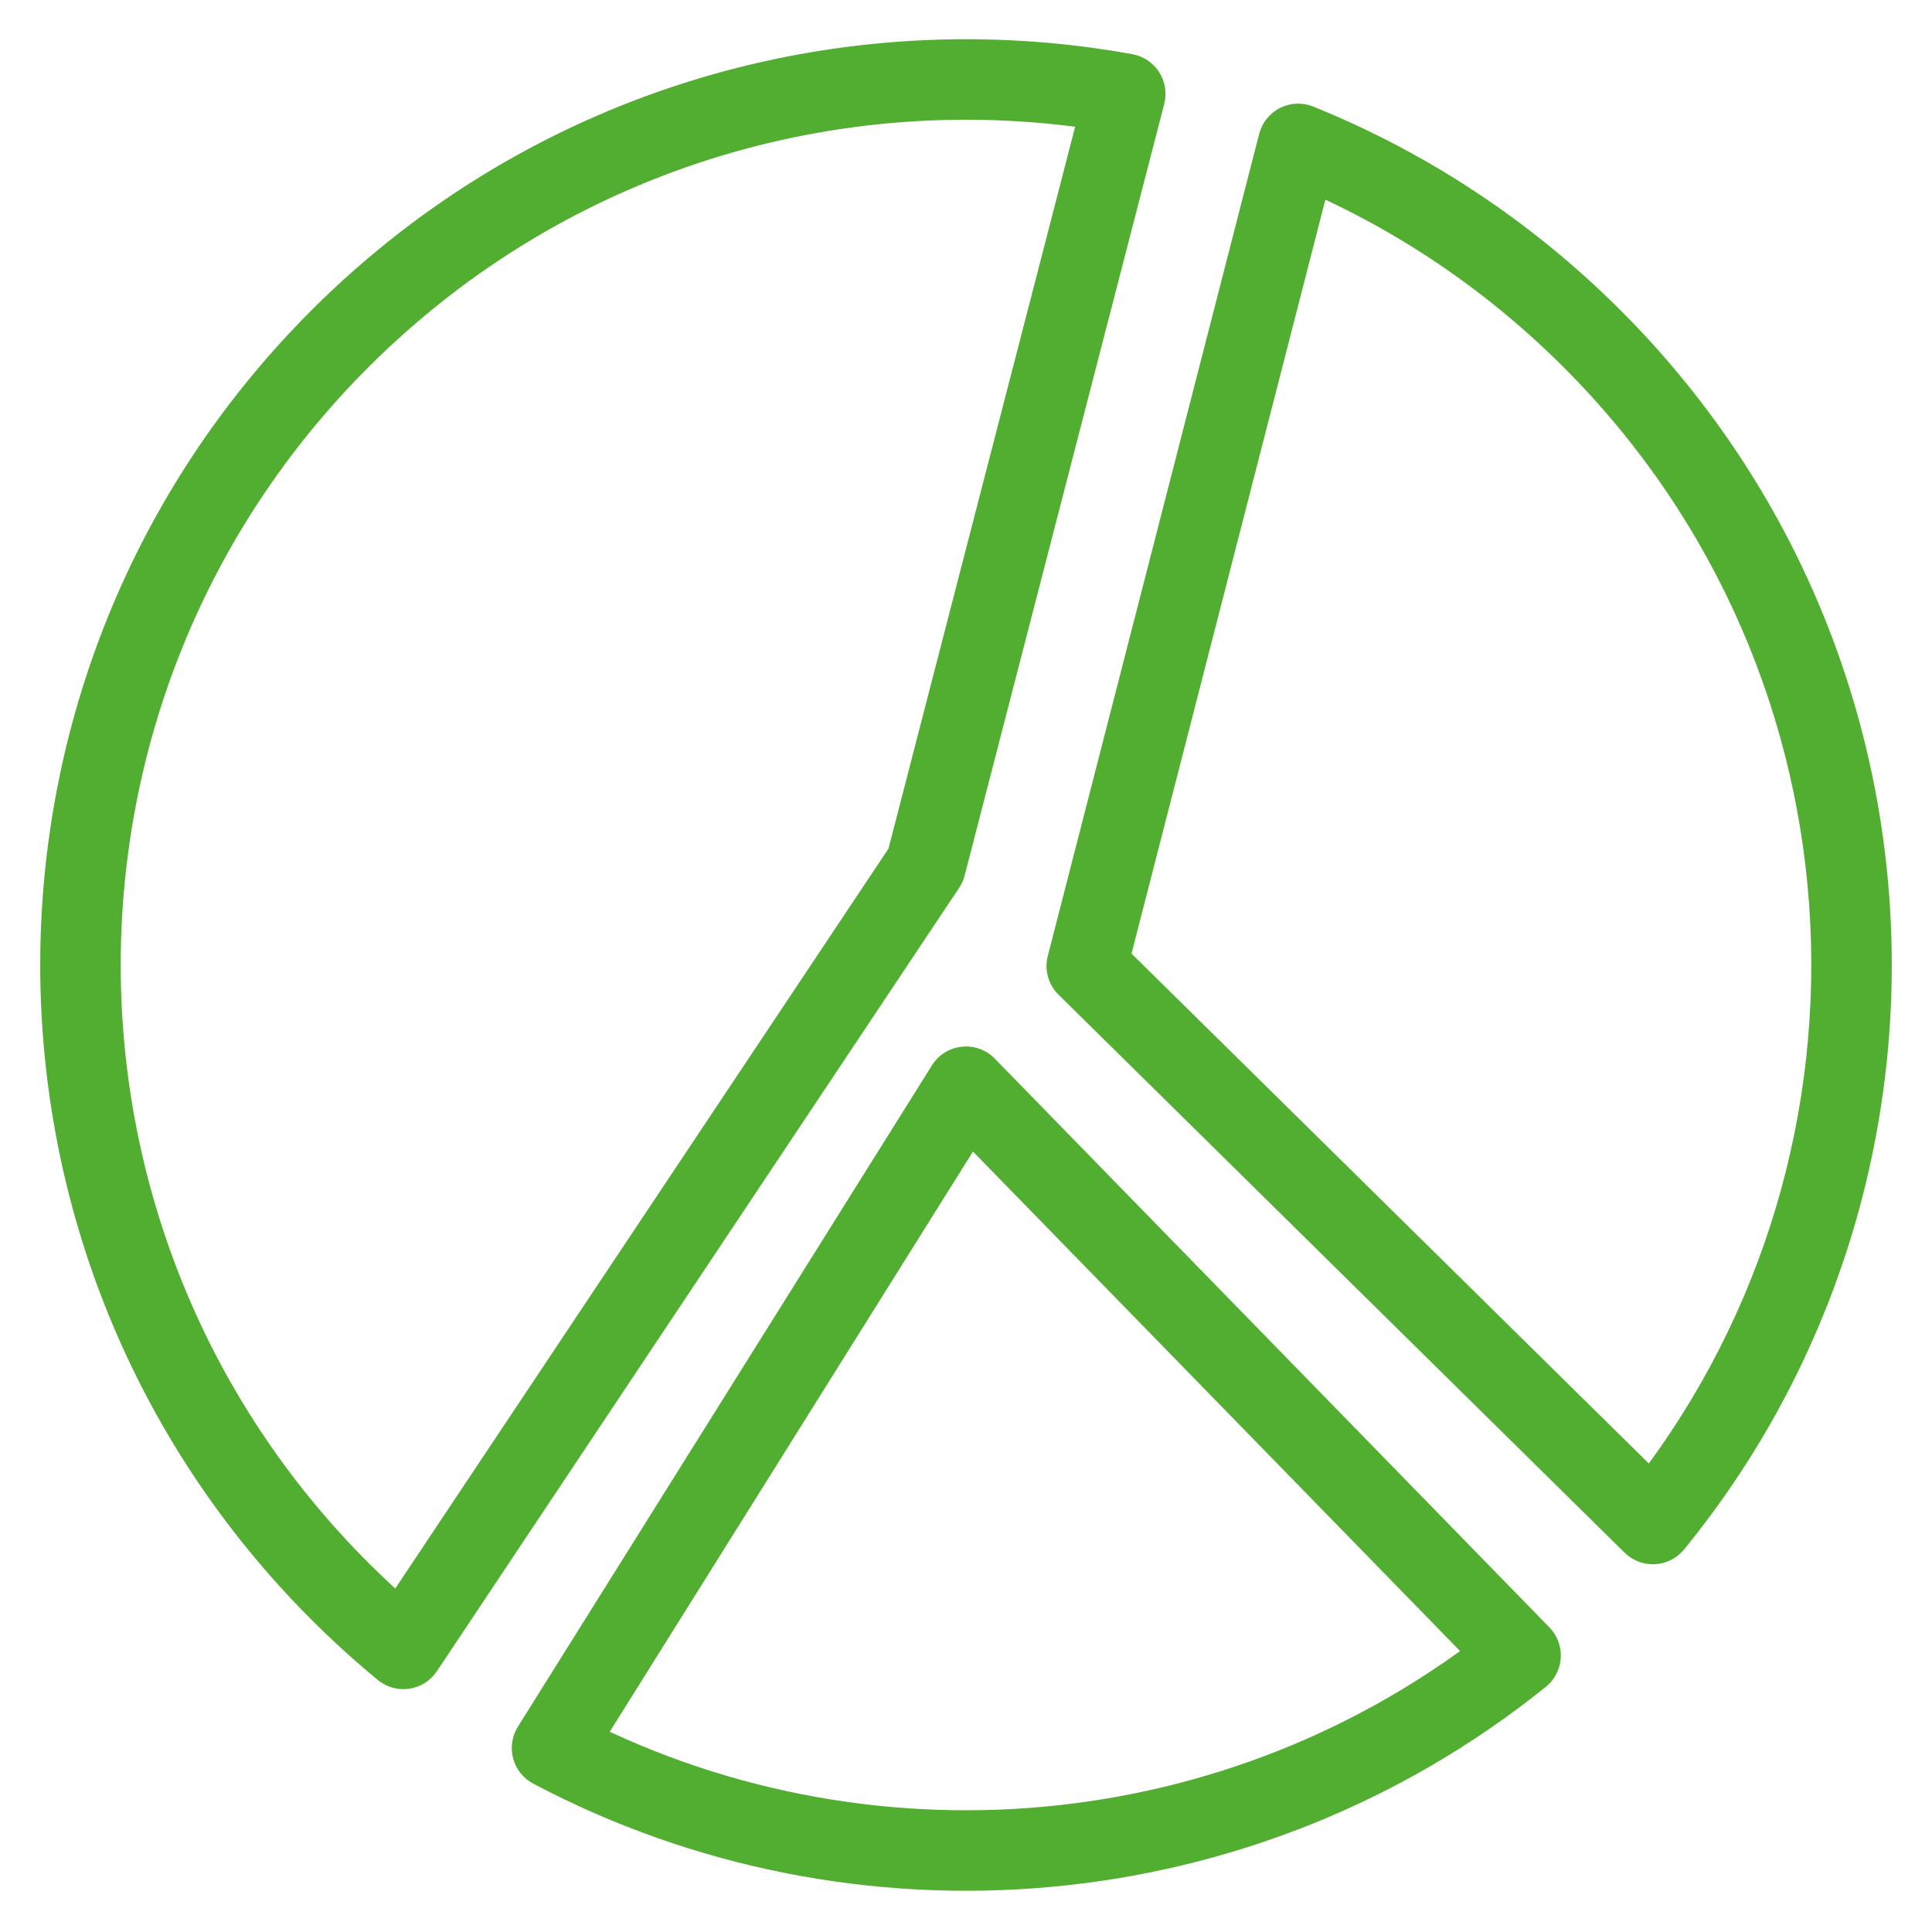
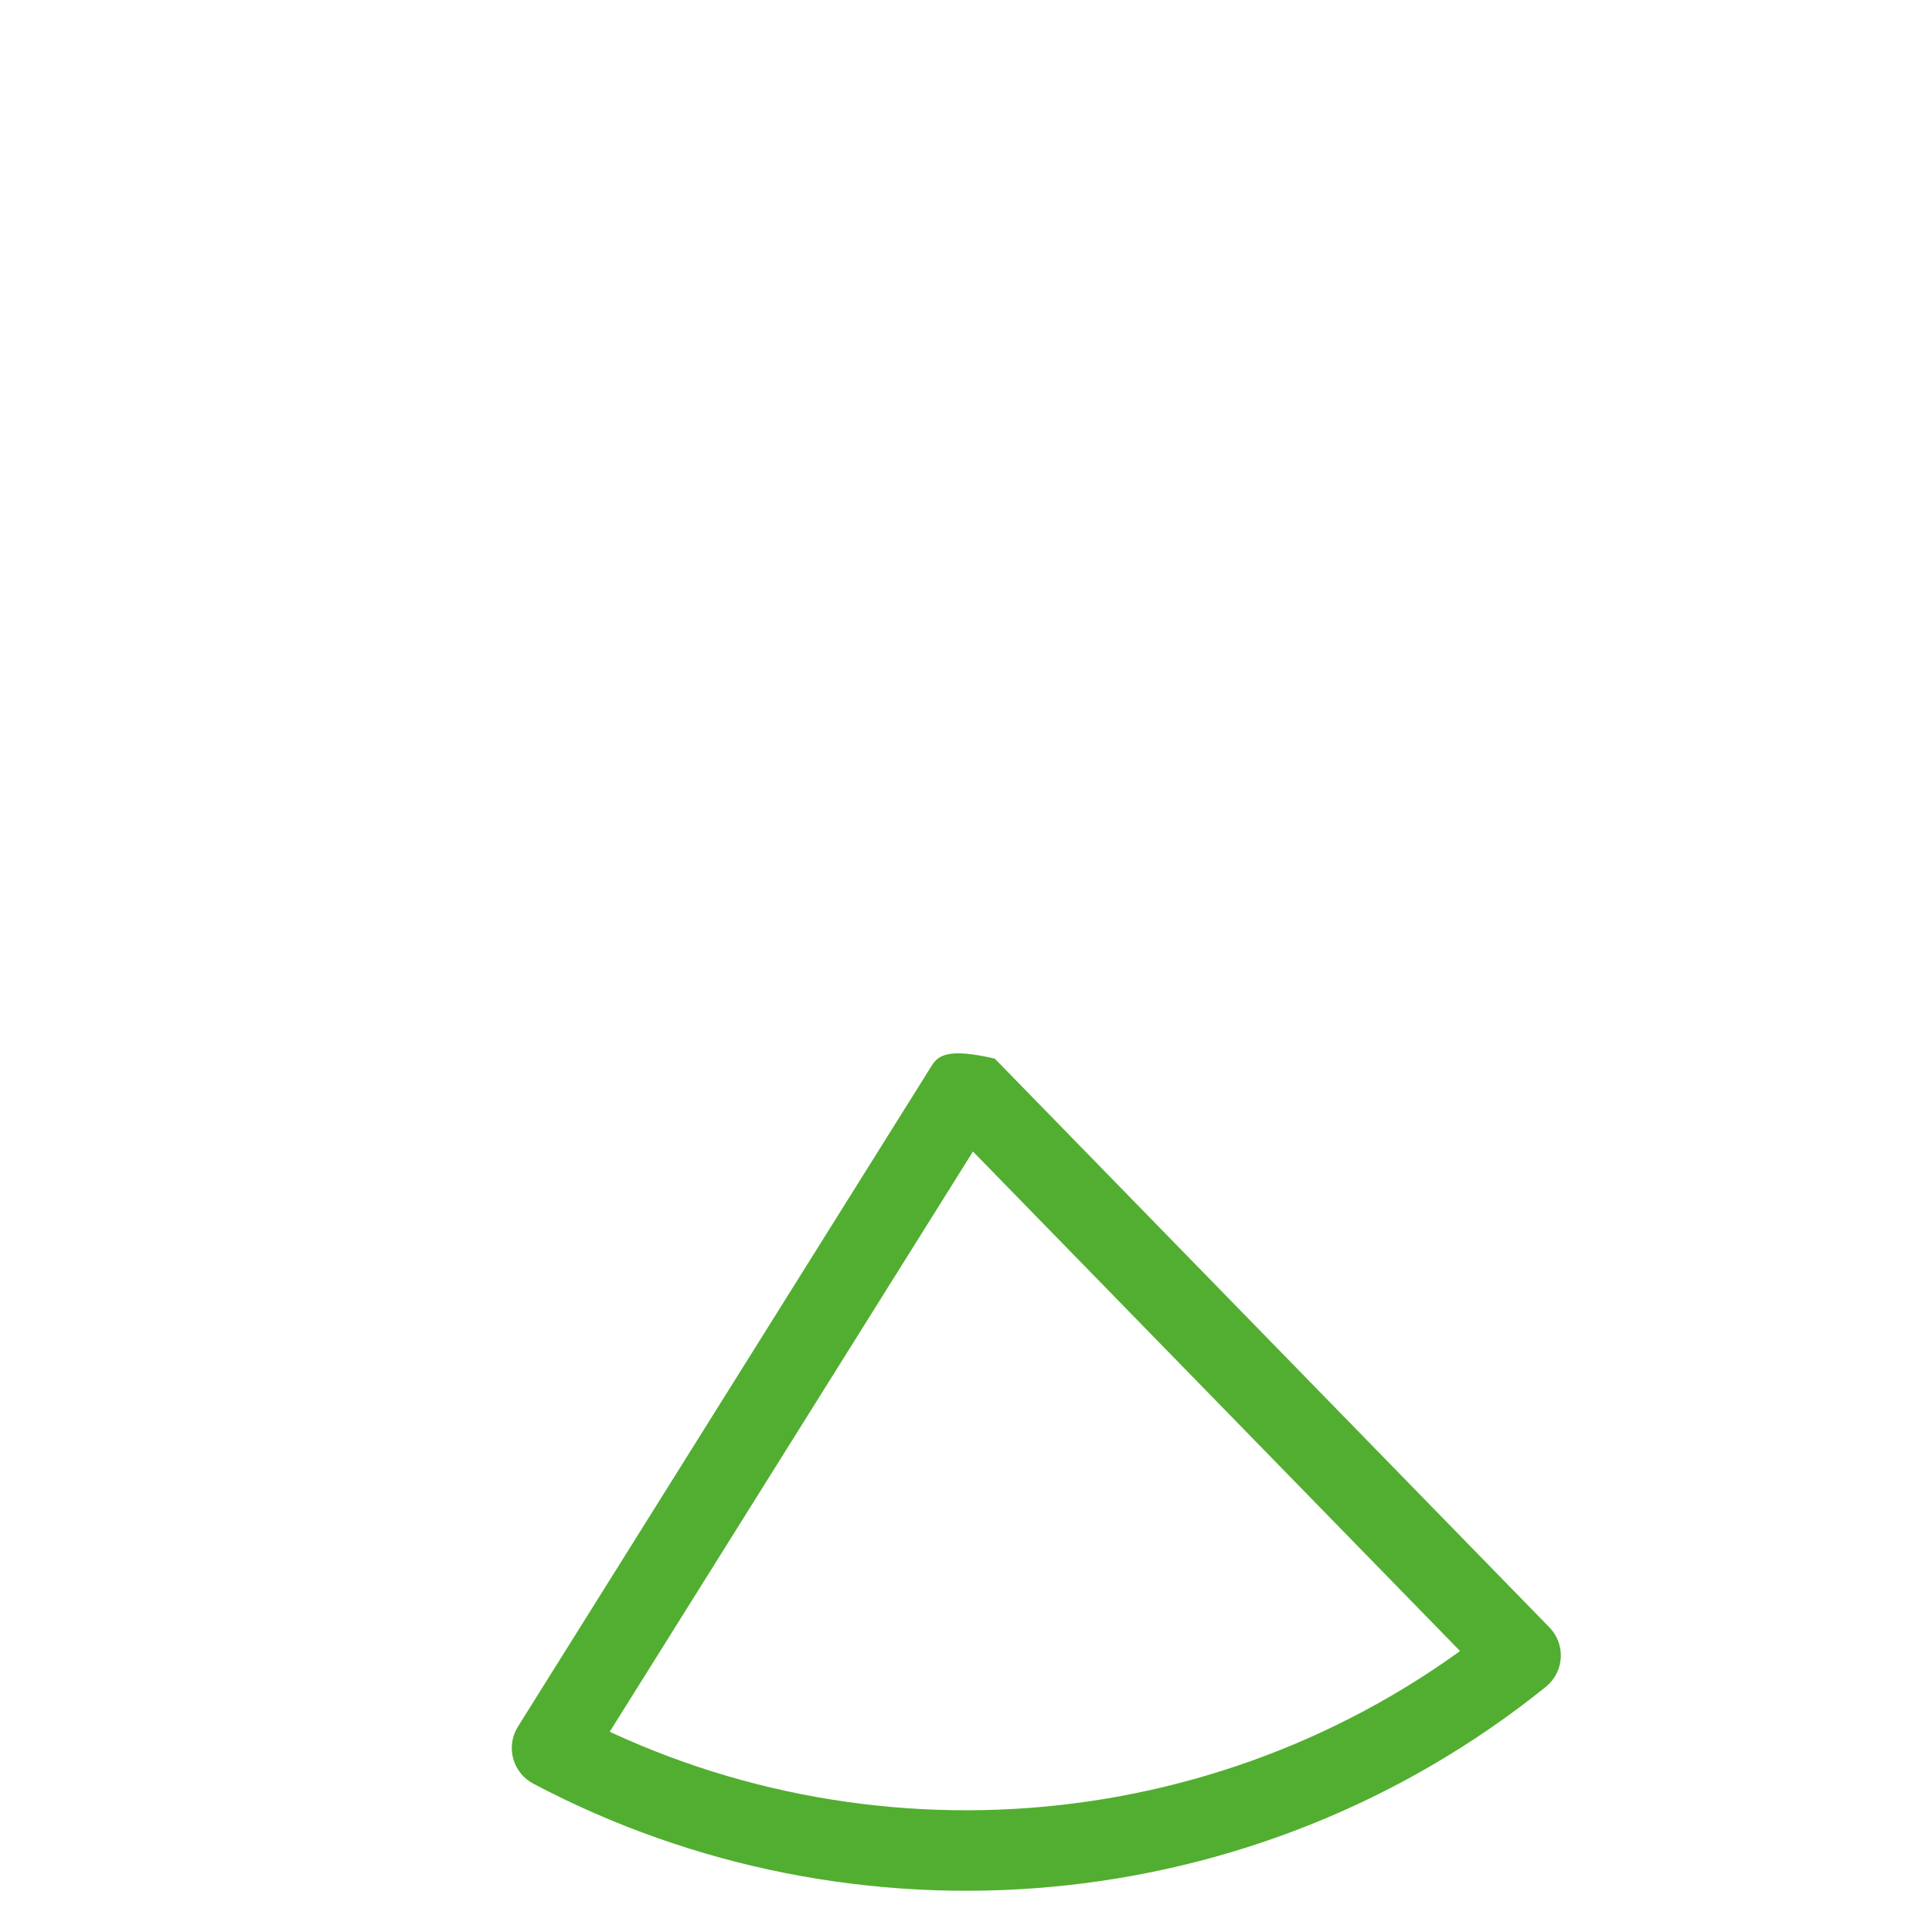
<svg xmlns="http://www.w3.org/2000/svg" width="48" height="48" viewBox="0 0 48 48" fill="none">
-   <path d="M22.999 21.5L23.831 22.055C23.893 21.962 23.939 21.859 23.967 21.75L22.999 21.5ZM27.957 2.331L28.925 2.582C28.994 2.313 28.949 2.027 28.799 1.793C28.649 1.558 28.409 1.397 28.136 1.347L27.957 2.331ZM10.022 40.966L9.385 41.738C9.604 41.918 9.888 41.997 10.168 41.956C10.448 41.914 10.697 41.756 10.854 41.521L10.022 40.966ZM8.443 39.532L9.15 38.825H9.15L8.443 39.532ZM8.443 8.418L9.15 9.126L8.443 8.418ZM23.967 21.75L28.925 2.582L26.988 2.081L22.031 21.25L23.967 21.75ZM10.854 41.521L23.831 22.055L22.167 20.945L9.19 40.411L10.854 41.521ZM10.658 40.195C10.139 39.767 9.636 39.31 9.15 38.825L7.736 40.239C8.267 40.77 8.818 41.269 9.385 41.738L10.658 40.195ZM9.15 38.825C0.949 30.623 0.949 17.327 9.15 9.126L7.736 7.711C-1.246 16.694 -1.246 31.257 7.736 40.239L9.15 38.825ZM9.15 9.126C14.215 4.061 21.223 2.123 27.778 3.315L28.136 1.347C20.963 0.043 13.285 2.163 7.736 7.711L9.15 9.126Z" fill="#52AE30" />
-   <path d="M27 24L26.032 23.751C25.943 24.096 26.045 24.462 26.298 24.712L27 24ZM32.252 3.575L32.627 2.648C32.36 2.54 32.059 2.552 31.802 2.682C31.544 2.812 31.356 3.047 31.284 3.326L32.252 3.575ZM41.065 37.864L40.363 38.576C40.563 38.773 40.838 38.877 41.119 38.862C41.4 38.847 41.662 38.714 41.84 38.496L41.065 37.864ZM39.557 8.418L40.264 7.711L39.557 8.418ZM27.969 24.249L33.221 3.824L31.284 3.326L26.032 23.751L27.969 24.249ZM41.767 37.151L27.702 23.288L26.298 24.712L40.363 38.576L41.767 37.151ZM38.85 9.126C46.539 16.814 47.019 28.984 40.29 37.231L41.84 38.496C49.211 29.461 48.686 16.134 40.264 7.711L38.85 9.126ZM31.878 4.502C34.414 5.527 36.791 7.067 38.85 9.126L40.264 7.711C38.012 5.46 35.408 3.771 32.627 2.648L31.878 4.502Z" fill="#52AE30" />
-   <path d="M24 27L24.716 26.302C24.502 26.082 24.199 25.973 23.894 26.006C23.589 26.038 23.315 26.209 23.153 26.469L24 27ZM13.715 43.43L12.867 42.899C12.72 43.134 12.677 43.421 12.749 43.689C12.821 43.957 13.002 44.184 13.247 44.313L13.715 43.43ZM37.779 41.13L38.406 41.909C38.625 41.732 38.76 41.471 38.777 41.19C38.794 40.909 38.691 40.633 38.495 40.432L37.779 41.13ZM23.153 26.469L12.867 42.899L14.563 43.96L24.848 27.531L23.153 26.469ZM38.495 40.432L24.716 26.302L23.284 27.698L37.063 41.828L38.495 40.432ZM37.152 40.351C30.548 45.668 21.469 46.401 14.183 42.546L13.247 44.313C21.227 48.536 31.169 47.736 38.406 41.909L37.152 40.351Z" fill="#52AE30" />
+   <path d="M24 27L24.716 26.302C23.589 26.038 23.315 26.209 23.153 26.469L24 27ZM13.715 43.43L12.867 42.899C12.72 43.134 12.677 43.421 12.749 43.689C12.821 43.957 13.002 44.184 13.247 44.313L13.715 43.43ZM37.779 41.13L38.406 41.909C38.625 41.732 38.76 41.471 38.777 41.19C38.794 40.909 38.691 40.633 38.495 40.432L37.779 41.13ZM23.153 26.469L12.867 42.899L14.563 43.96L24.848 27.531L23.153 26.469ZM38.495 40.432L24.716 26.302L23.284 27.698L37.063 41.828L38.495 40.432ZM37.152 40.351C30.548 45.668 21.469 46.401 14.183 42.546L13.247 44.313C21.227 48.536 31.169 47.736 38.406 41.909L37.152 40.351Z" fill="#52AE30" />
</svg>